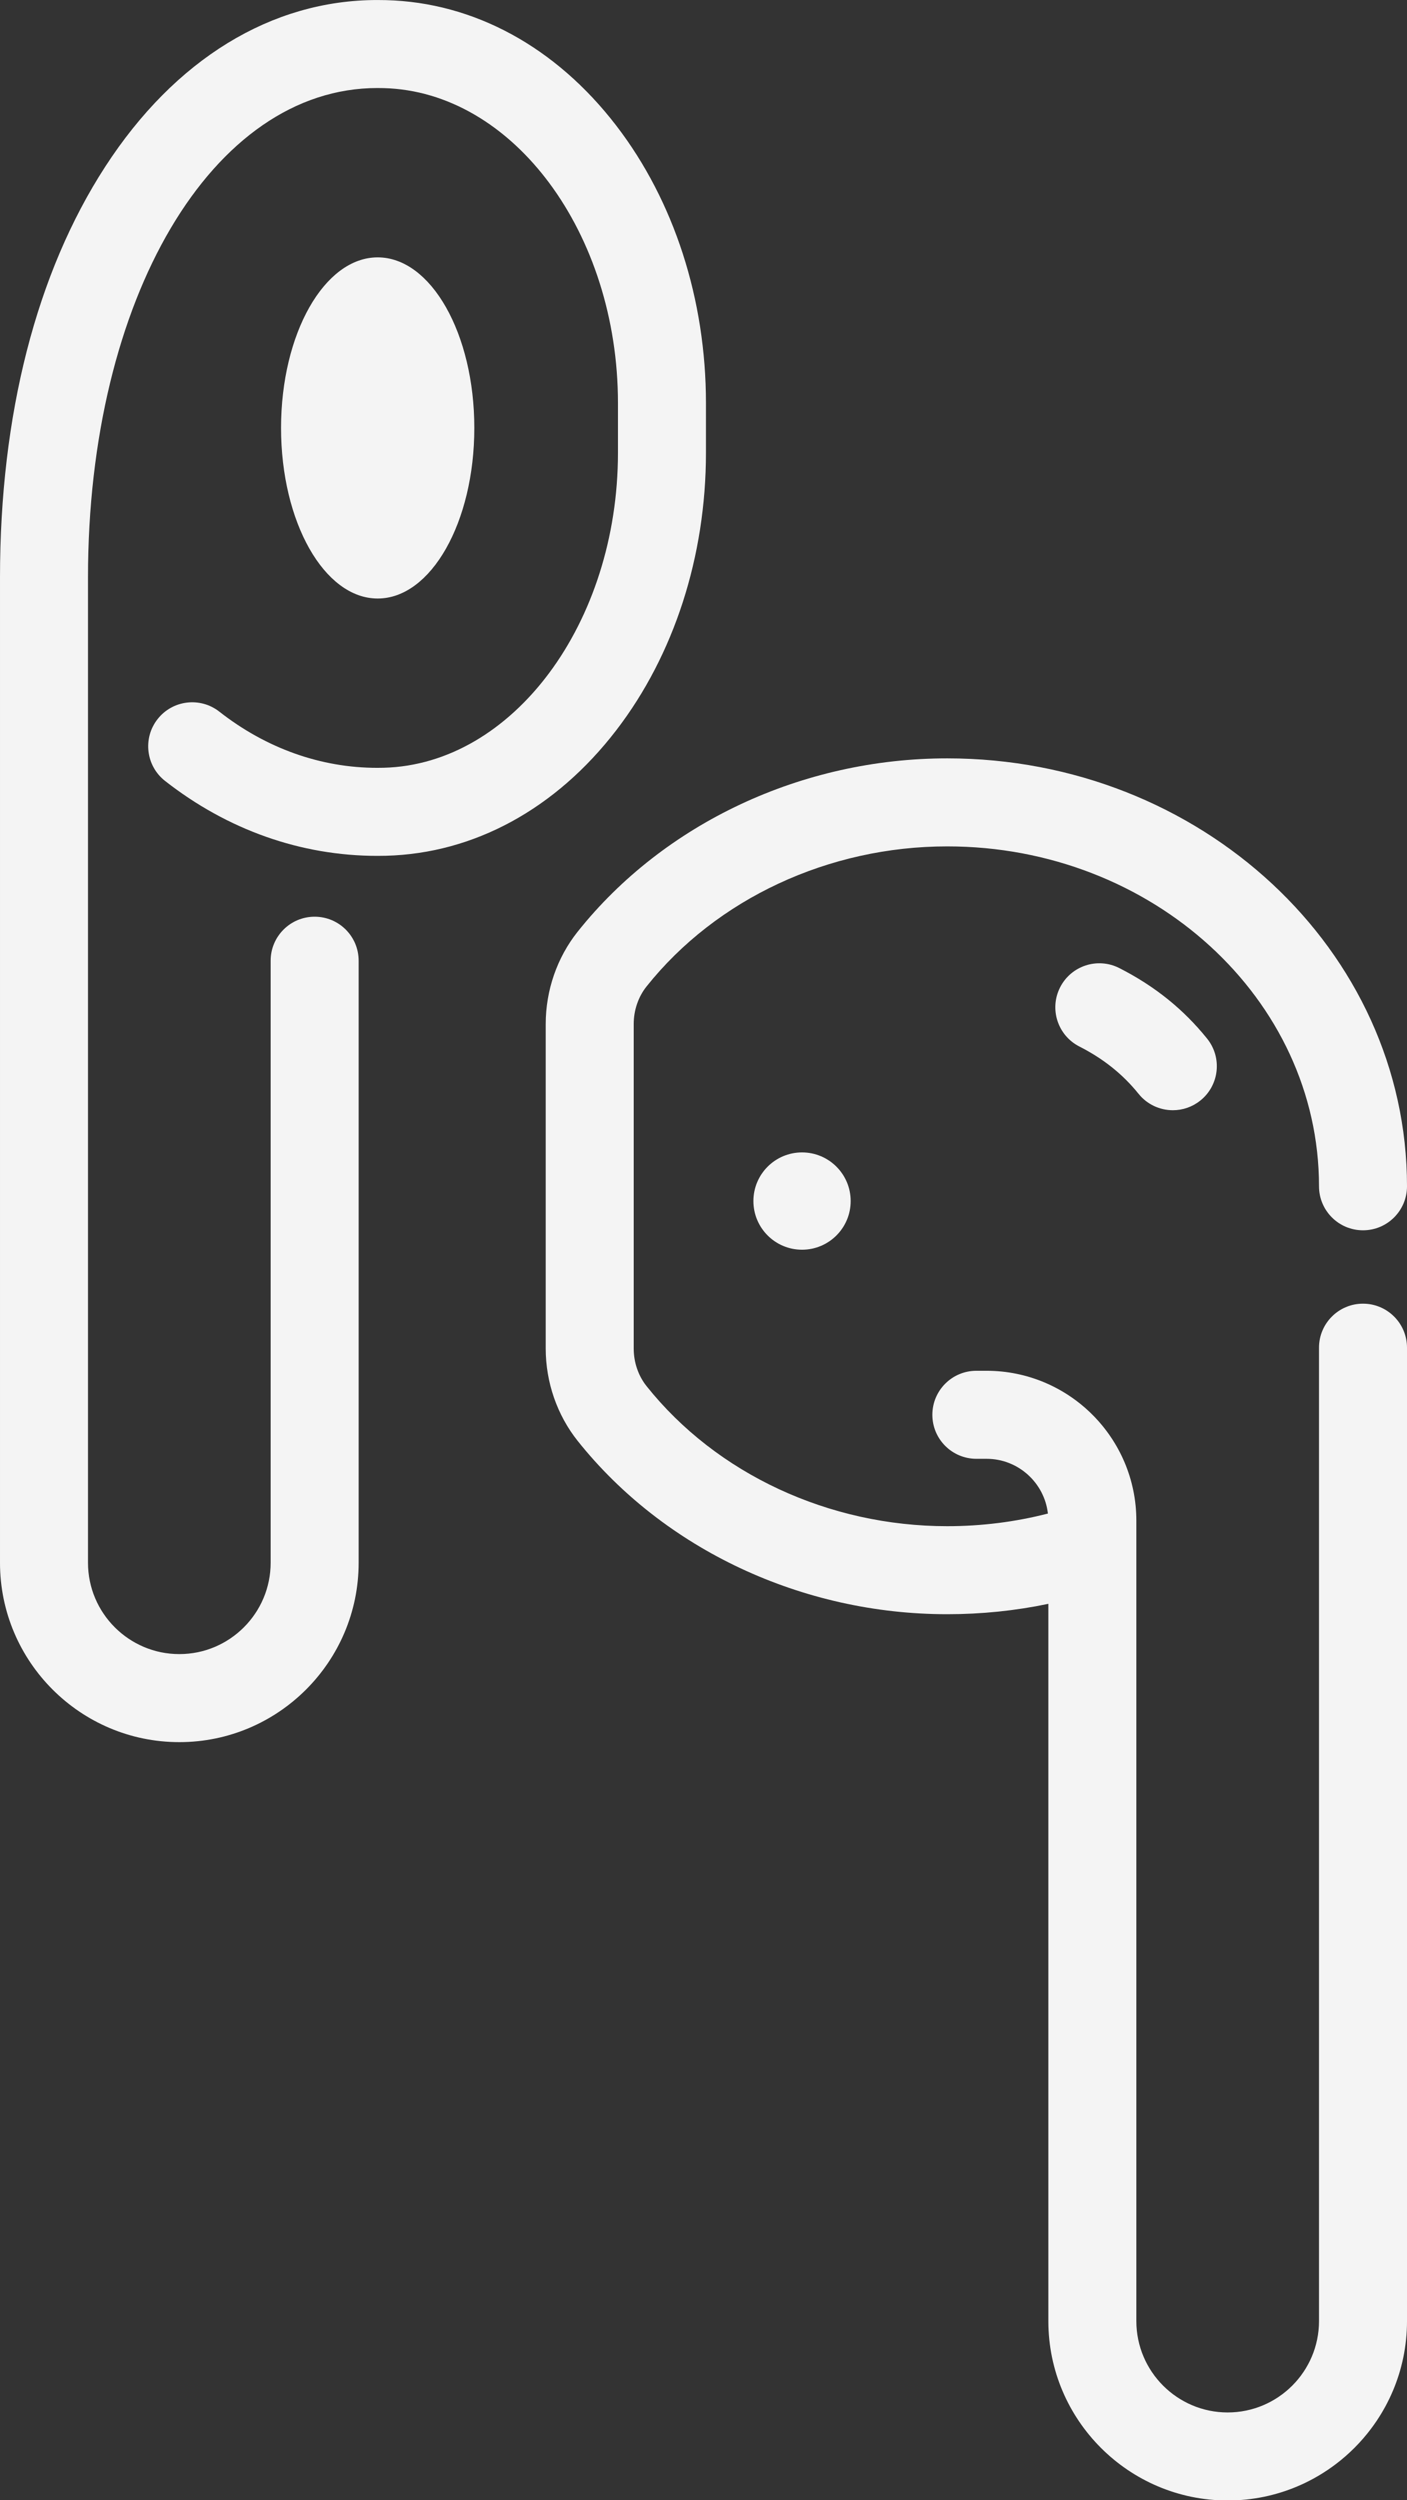
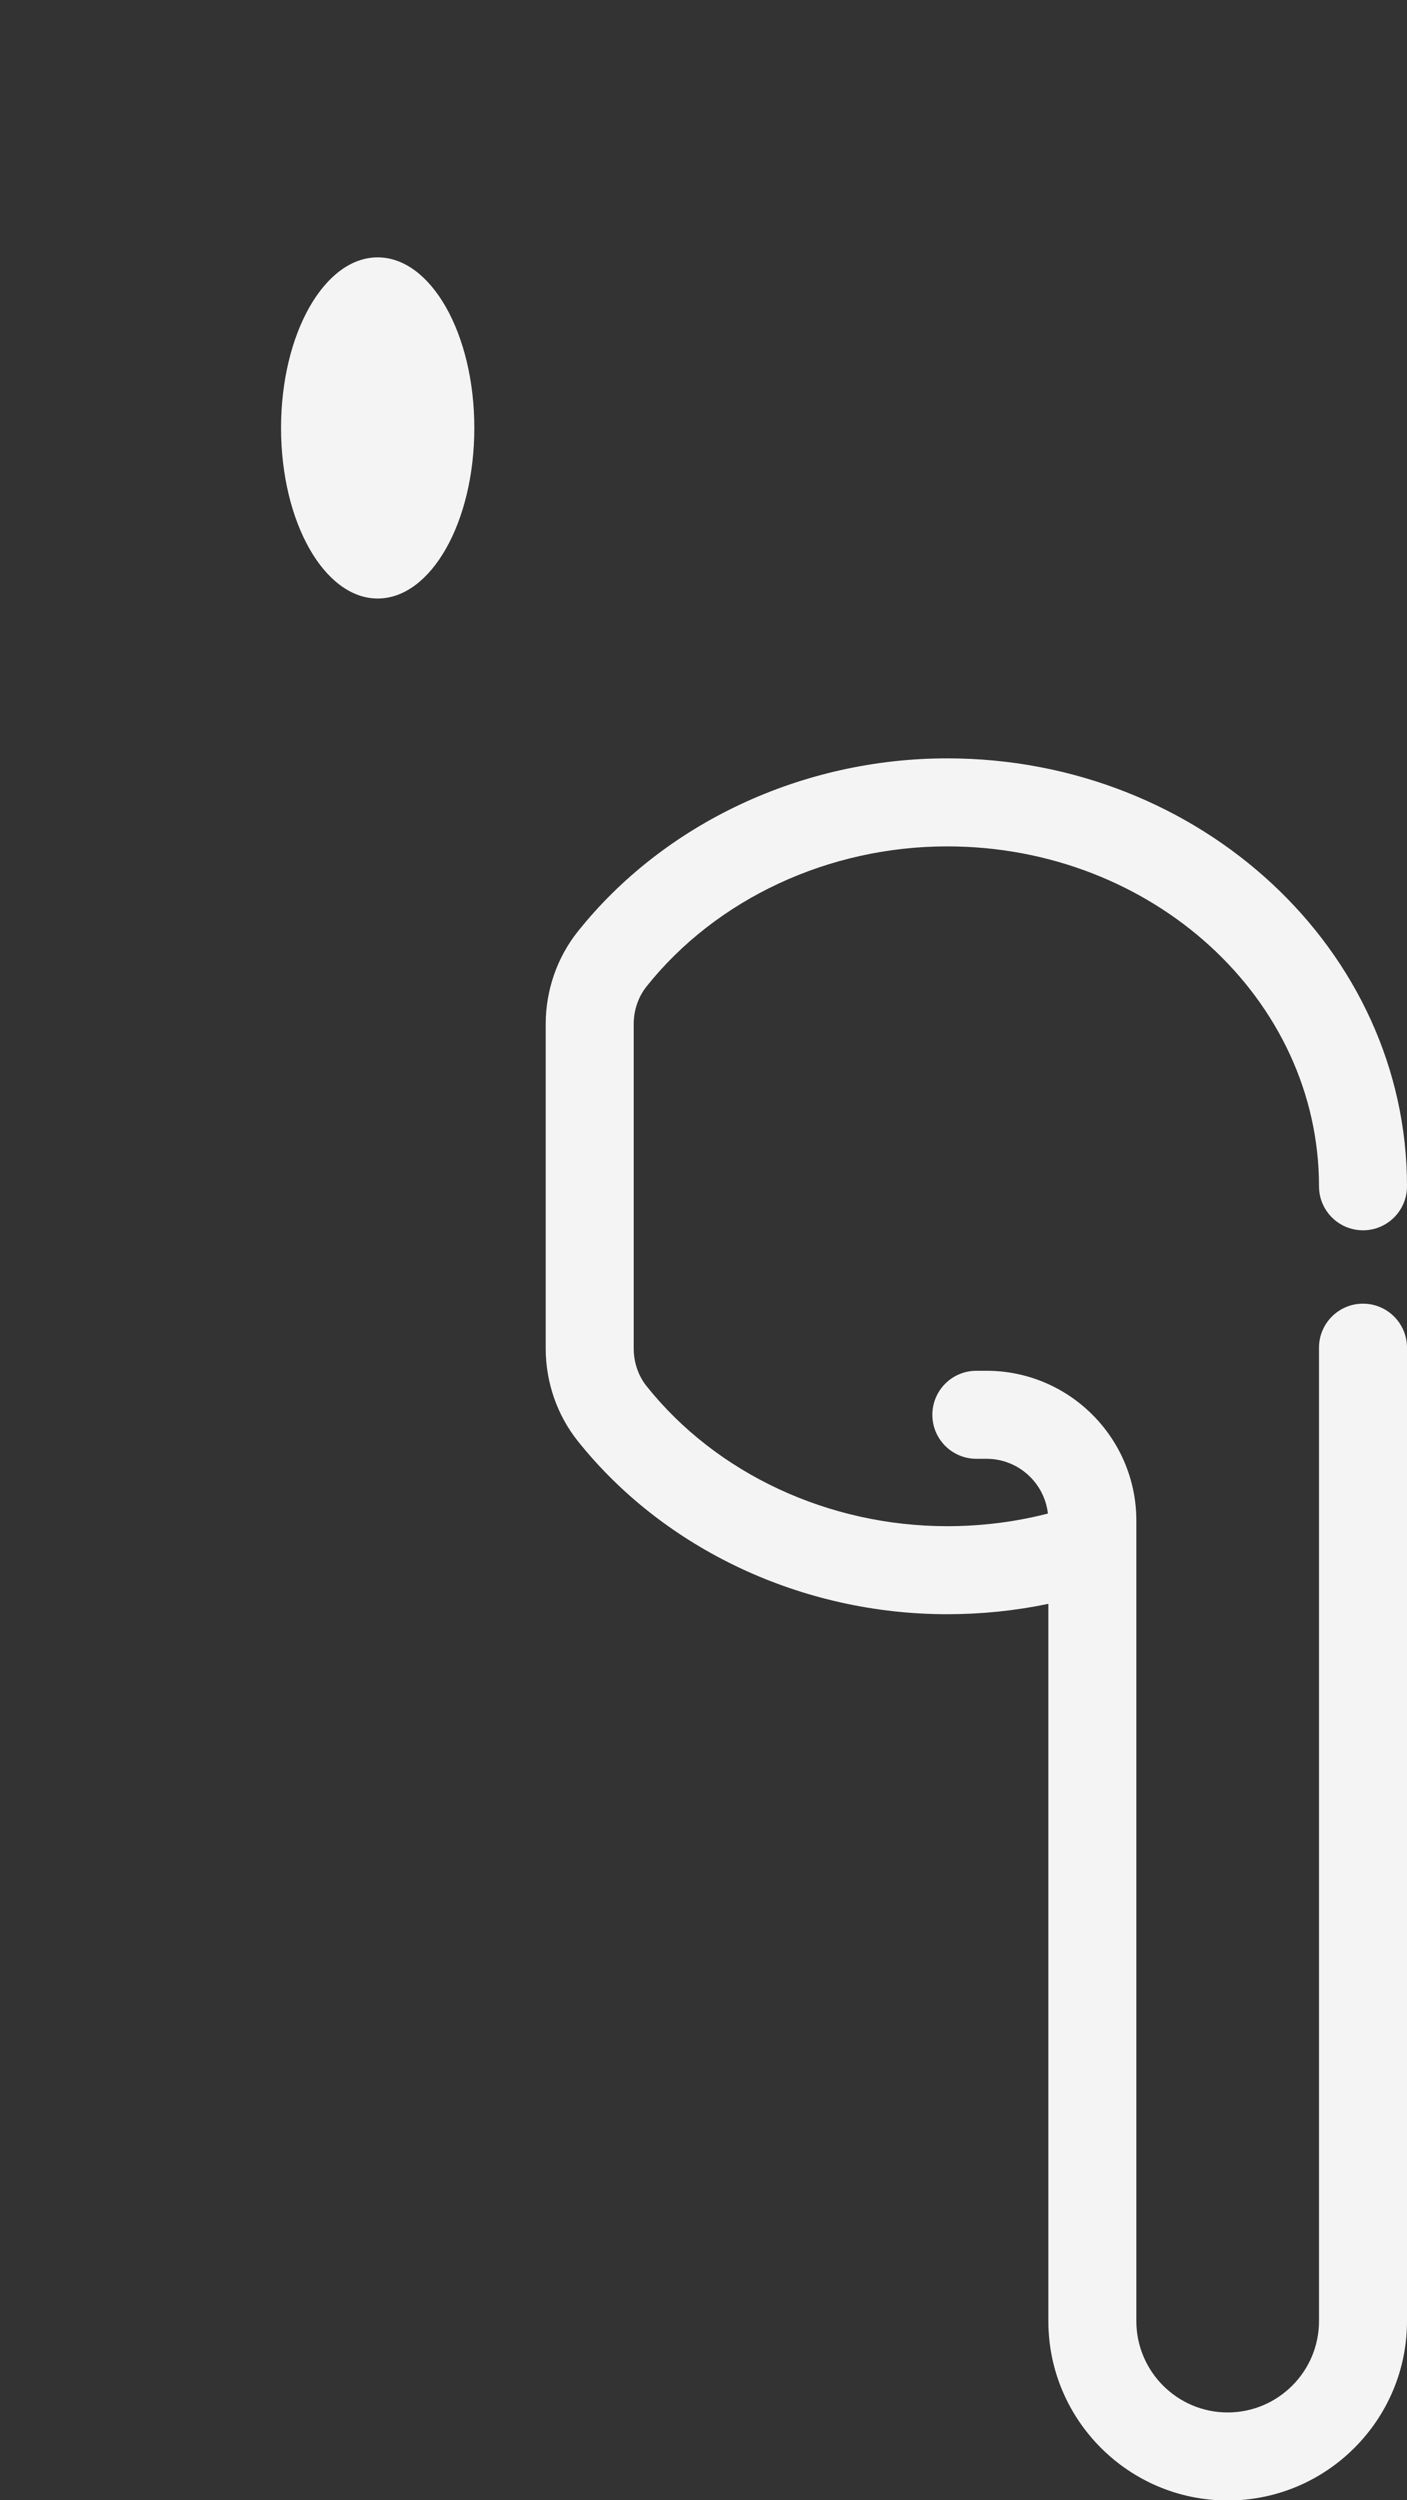
<svg xmlns="http://www.w3.org/2000/svg" fill="#000000" height="511.3" preserveAspectRatio="xMidYMid meet" version="1" viewBox="112.1 0.4 287.8 511.3" width="287.8" zoomAndPan="magnify">
  <rect x="112.1" y="0.4" width="287.8" height="511.3" fill="#333333" stroke="none" />
  <g id="EKSPORT_Line">
    <g fill="#f4f4f4" id="change1_1">
-       <path d="M238.144,149.752c11.84-15.397,18.359-35.56,18.359-56.774V82.85 c0-21.214-6.52-41.377-18.359-56.774c-12.358-16.073-29.082-25.182-47.092-25.649 c-0.59-0.015-1.182-0.023-1.774-0.023c-21.647,0-41.417,12.11-55.667,34.1 c-14.072,21.715-21.511,50.752-21.511,83.972v201.508 c0,20.226,16.455,36.681,36.681,36.681s36.68-16.455,36.68-36.681V196.865 c0-4.971-4.029-9-9-9s-9,4.029-9,9v123.117c0,10.301-8.38,18.681-18.68,18.681 c-10.301,0-18.681-8.38-18.681-18.681V118.475 c0-57.05,25.44-100.072,59.178-100.072c0.438,0,0.876,0.006,1.31,0.017 c26.421,0.686,47.916,29.588,47.916,64.43v10.128 c0,34.841-21.495,63.744-47.914,64.43c-0.436,0.011-0.873,0.017-1.312,0.017 c-11.54,0-22.714-3.975-32.314-11.494c-3.913-3.064-9.569-2.378-12.636,1.536 c-3.064,3.913-2.377,9.57,1.536,12.635 c12.8,10.024,27.812,15.323,43.414,15.323c0.593,0,1.185-0.008,1.776-0.023 C209.062,174.934,225.785,165.825,238.144,149.752z" fill="inherit" />
      <ellipse cx="189.356" cy="87.914" fill="inherit" rx="19.767" ry="34.883" />
      <path d="M390.9,267c-4.971,0-9,4.029-9,9v199.063 c0,10.301-8.38,18.681-18.681,18.681c-10.3,0-18.68-8.38-18.68-18.681V311.366 c0-16.896-13.746-30.643-30.643-30.643H311.812c-4.971,0-9,4.029-9,9s4.029,9,9,9h2.085 c6.481,0,11.833,4.905,12.553,11.196c-6.671,1.714-13.574,2.586-20.601,2.586 c-24.217,0-47.208-10.711-61.502-28.649c-1.691-2.124-2.623-4.856-2.623-7.692 V209.825c0-2.836,0.932-5.567,2.622-7.689 c14.294-17.94,37.286-28.651,61.503-28.651c41.935,0,76.051,31.183,76.051,69.511 c0,4.971,4.029,9,9,9s9-4.029,9-9c0-48.253-42.191-87.511-94.051-87.511 c-29.647,0-57.902,13.247-75.581,35.435c-4.22,5.297-6.544,12.011-6.544,18.906 v66.339c0,6.894,2.323,13.608,6.544,18.907 c17.68,22.188,45.934,35.435,75.581,35.435c7.015,0,13.937-0.712,20.69-2.124 v146.682c0,20.226,16.454,36.681,36.68,36.681s36.681-16.455,36.681-36.681V276 C399.9,271.029,395.871,267,390.9,267z" fill="inherit" />
-       <path d="M266.207,246.016c0,5.495,4.454,9.949,9.949,9.949 c5.495,0,9.949-4.454,9.949-9.949c0-5.495-4.454-9.949-9.949-9.949 C270.661,236.067,266.207,240.521,266.207,246.016z" fill="inherit" />
-       <path d="M341.047,198.367c-4.431-2.25-9.849-0.489-12.103,3.942 c-2.253,4.431-0.488,9.849,3.942,12.103c4.914,2.499,8.874,5.664,12.106,9.675 c1.778,2.206,4.384,3.353,7.014,3.353c1.982,0,3.978-0.651,5.642-1.992 c3.87-3.119,4.479-8.785,1.36-12.655 C354.149,206.762,348.273,202.043,341.047,198.367z" fill="inherit" />
    </g>
  </g>
</svg>